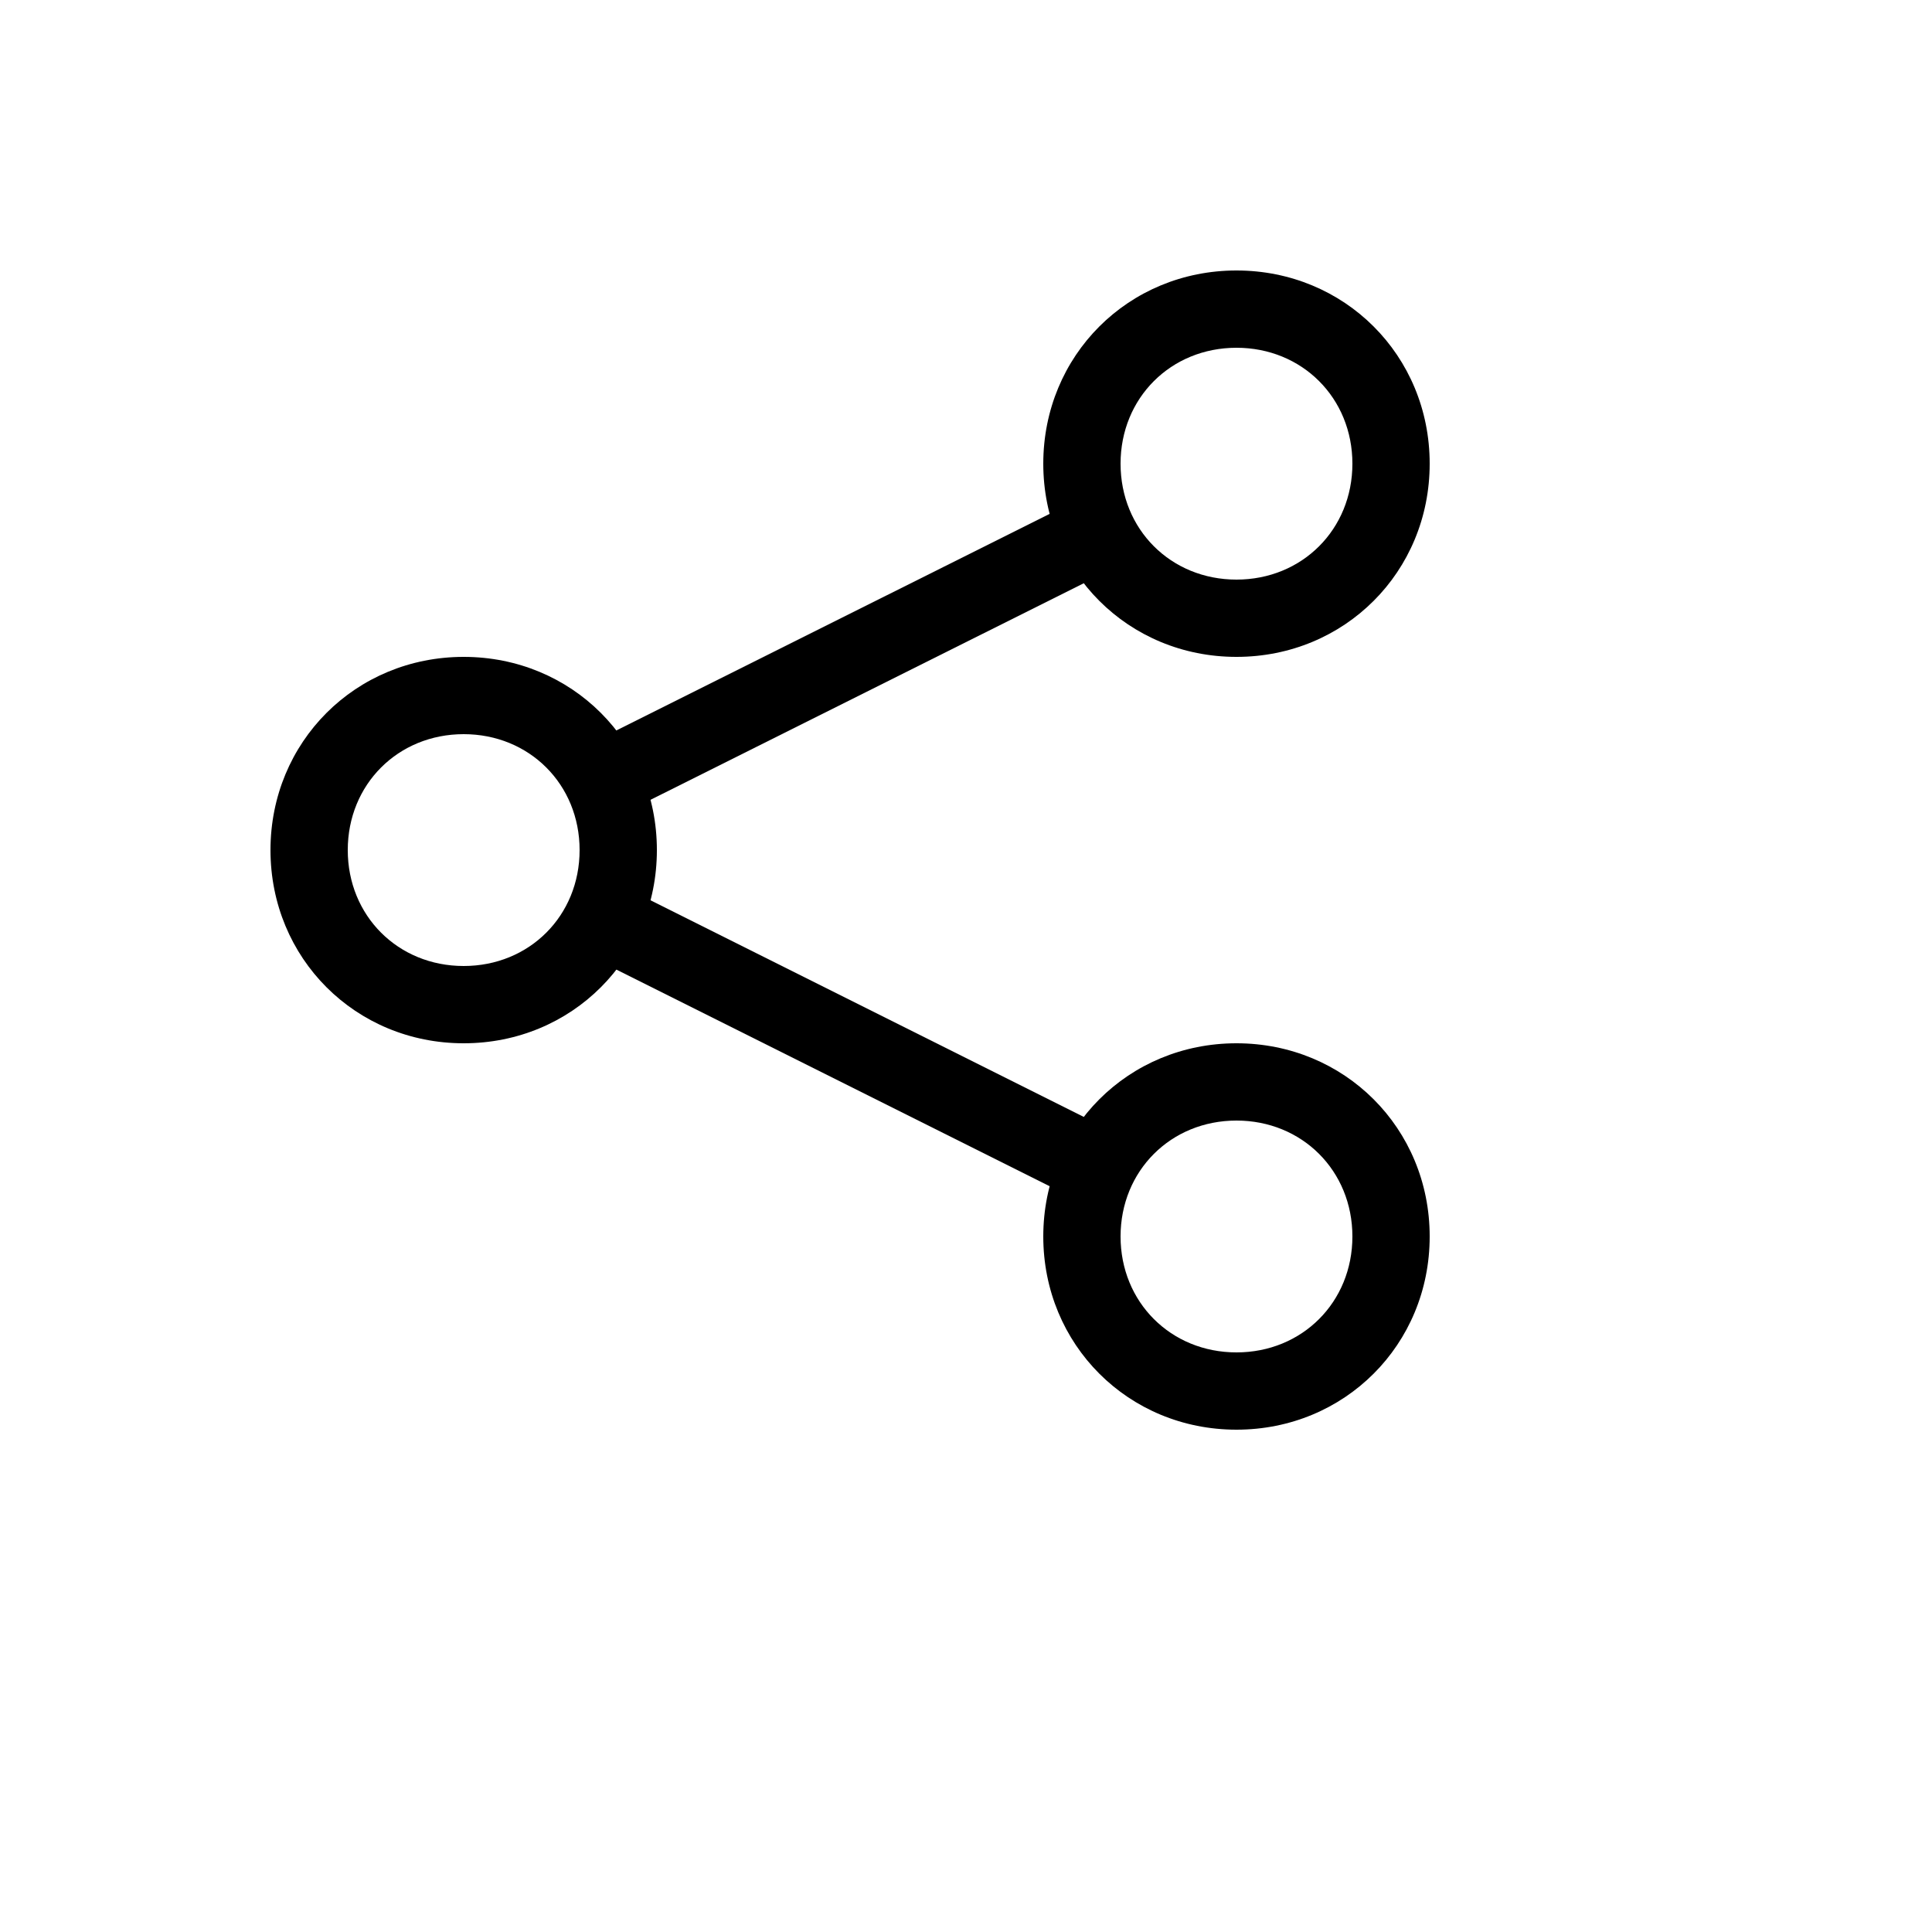
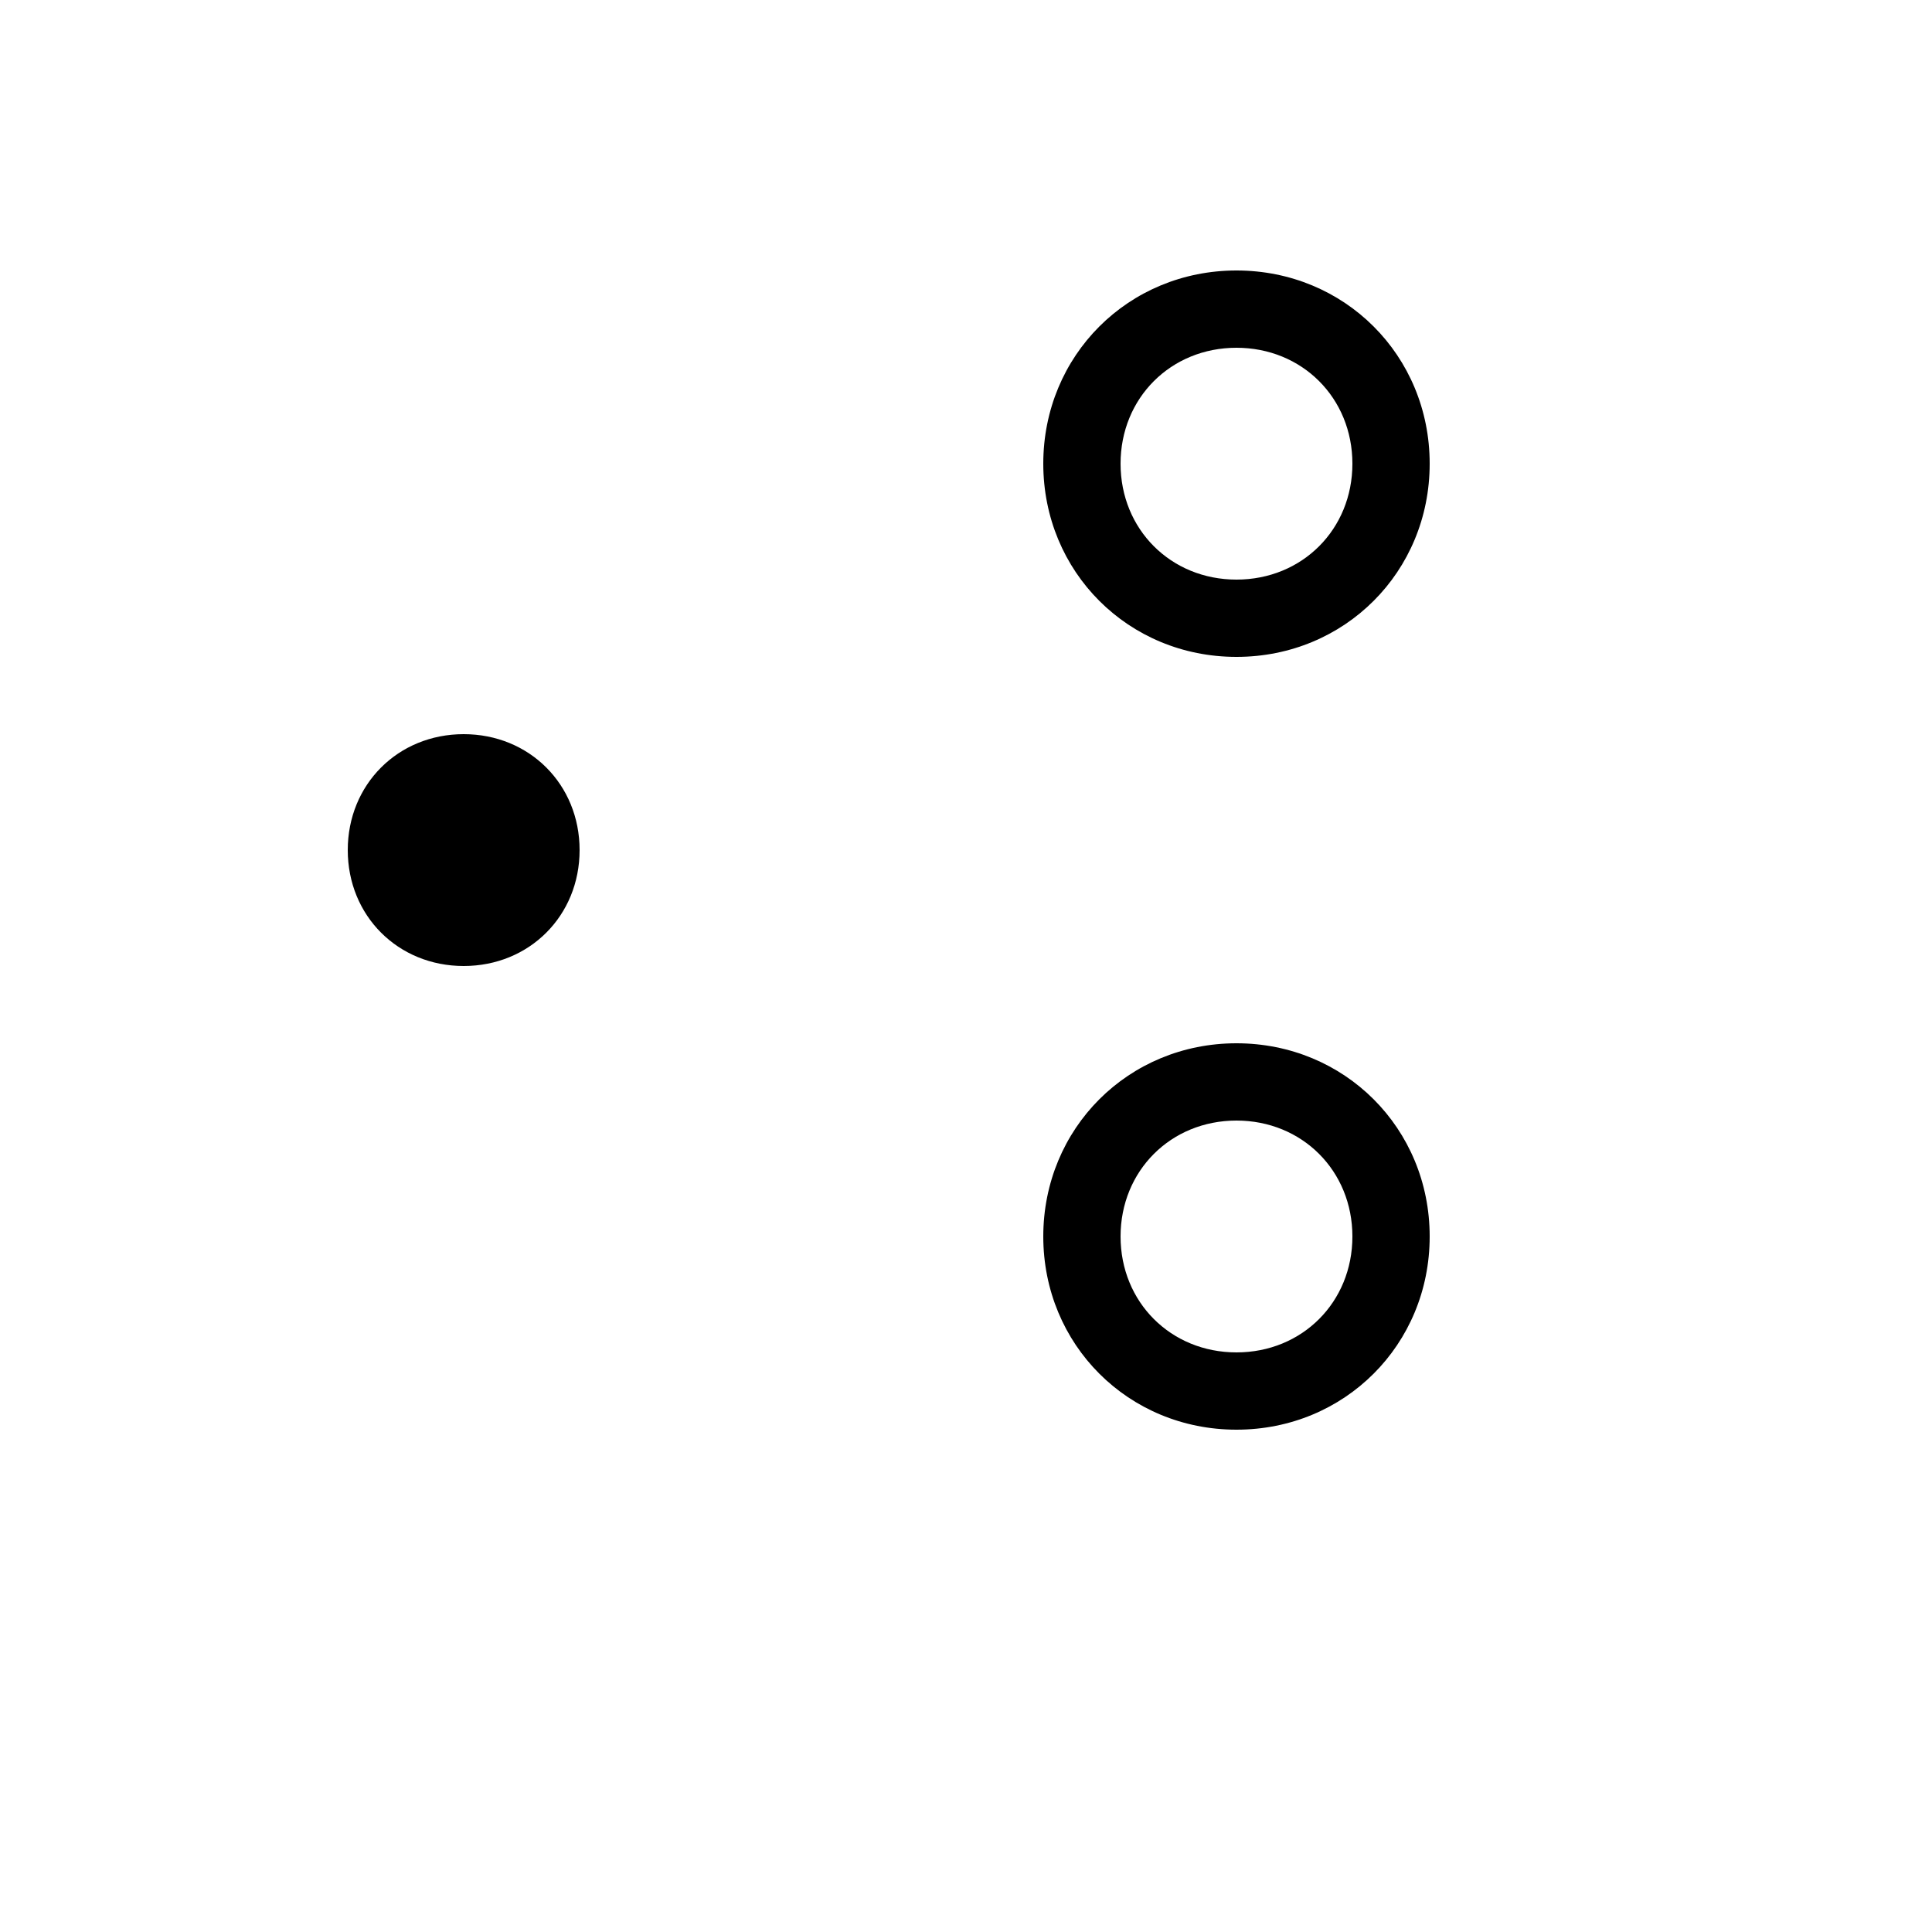
<svg xmlns="http://www.w3.org/2000/svg" version="1.1" width="100%" height="100%" id="svgWorkerArea" viewBox="-25 -25 625 625" style="background: white;">
  <defs id="defsdoc">
    <pattern id="patternBool" x="0" y="0" width="10" height="10" patternUnits="userSpaceOnUse" patternTransform="rotate(35)">
      <circle cx="5" cy="5" r="4" style="stroke: none;fill: #ff000070;" />
    </pattern>
  </defs>
  <g id="fileImp-984276646" class="cosito">
-     <path id="pathImp-544185459" class="grouped" d="M125 312.5C90 312.5 62.5 285 62.5 250 62.5 215 90 187.5 125 187.5 160 187.5 187.5 215 187.5 250 187.5 285 160 312.5 125 312.5 125 312.5 125 312.5 125 312.5M125 212.5C103.75 212.5 87.5 228.75 87.5 250 87.5 271.25 103.75 287.5 125 287.5 146.25 287.5 162.5 271.25 162.5 250 162.5 228.75 146.25 212.5 125 212.5 125 212.5 125 212.5 125 212.5M375 187.5C340 187.5 312.5 160 312.5 125 312.5 90 340 62.5 375 62.5 410 62.5 437.5 90 437.5 125 437.5 160 410 187.5 375 187.5 375 187.5 375 187.5 375 187.5M375 87.5C353.75 87.5 337.5 103.75 337.5 125 337.5 146.25 353.75 162.5 375 162.5 396.25 162.5 412.5 146.25 412.5 125 412.5 103.75 396.25 87.5 375 87.5 375 87.5 375 87.5 375 87.5M375 437.5C340 437.5 312.5 410 312.5 375 312.5 340 340 312.5 375 312.5 410 312.5 437.5 340 437.5 375 437.5 410 410 437.5 375 437.5 375 437.5 375 437.5 375 437.5M375 337.5C353.75 337.5 337.5 353.75 337.5 375 337.5 396.25 353.75 412.5 375 412.5 396.25 412.5 412.5 396.25 412.5 375 412.5 353.75 396.25 337.5 375 337.5 375 337.5 375 337.5 375 337.5" />
-     <path id="pathImp-518028922" class="grouped" d="M175.088 261.062C175.088 261.062 336.087 341.562 336.087 341.562 336.087 341.562 324.9 363.913 324.9 363.913 324.9 363.913 163.9 283.413 163.9 283.413 163.9 283.413 175.088 261.062 175.088 261.062M324.913 136.062C324.913 136.062 336.087 158.438 336.087 158.438 336.087 158.438 175.088 238.912 175.088 238.912 175.088 238.912 163.912 216.537 163.912 216.537 163.912 216.537 324.913 136.062 324.913 136.062" />
+     <path id="pathImp-544185459" class="grouped" d="M125 312.5M125 212.5C103.75 212.5 87.5 228.75 87.5 250 87.5 271.25 103.75 287.5 125 287.5 146.25 287.5 162.5 271.25 162.5 250 162.5 228.75 146.25 212.5 125 212.5 125 212.5 125 212.5 125 212.5M375 187.5C340 187.5 312.5 160 312.5 125 312.5 90 340 62.5 375 62.5 410 62.5 437.5 90 437.5 125 437.5 160 410 187.5 375 187.5 375 187.5 375 187.5 375 187.5M375 87.5C353.75 87.5 337.5 103.75 337.5 125 337.5 146.25 353.75 162.5 375 162.5 396.25 162.5 412.5 146.25 412.5 125 412.5 103.75 396.25 87.5 375 87.5 375 87.5 375 87.5 375 87.5M375 437.5C340 437.5 312.5 410 312.5 375 312.5 340 340 312.5 375 312.5 410 312.5 437.5 340 437.5 375 437.5 410 410 437.5 375 437.5 375 437.5 375 437.5 375 437.5M375 337.5C353.75 337.5 337.5 353.75 337.5 375 337.5 396.25 353.75 412.5 375 412.5 396.25 412.5 412.5 396.25 412.5 375 412.5 353.75 396.25 337.5 375 337.5 375 337.5 375 337.5 375 337.5" />
  </g>
</svg>